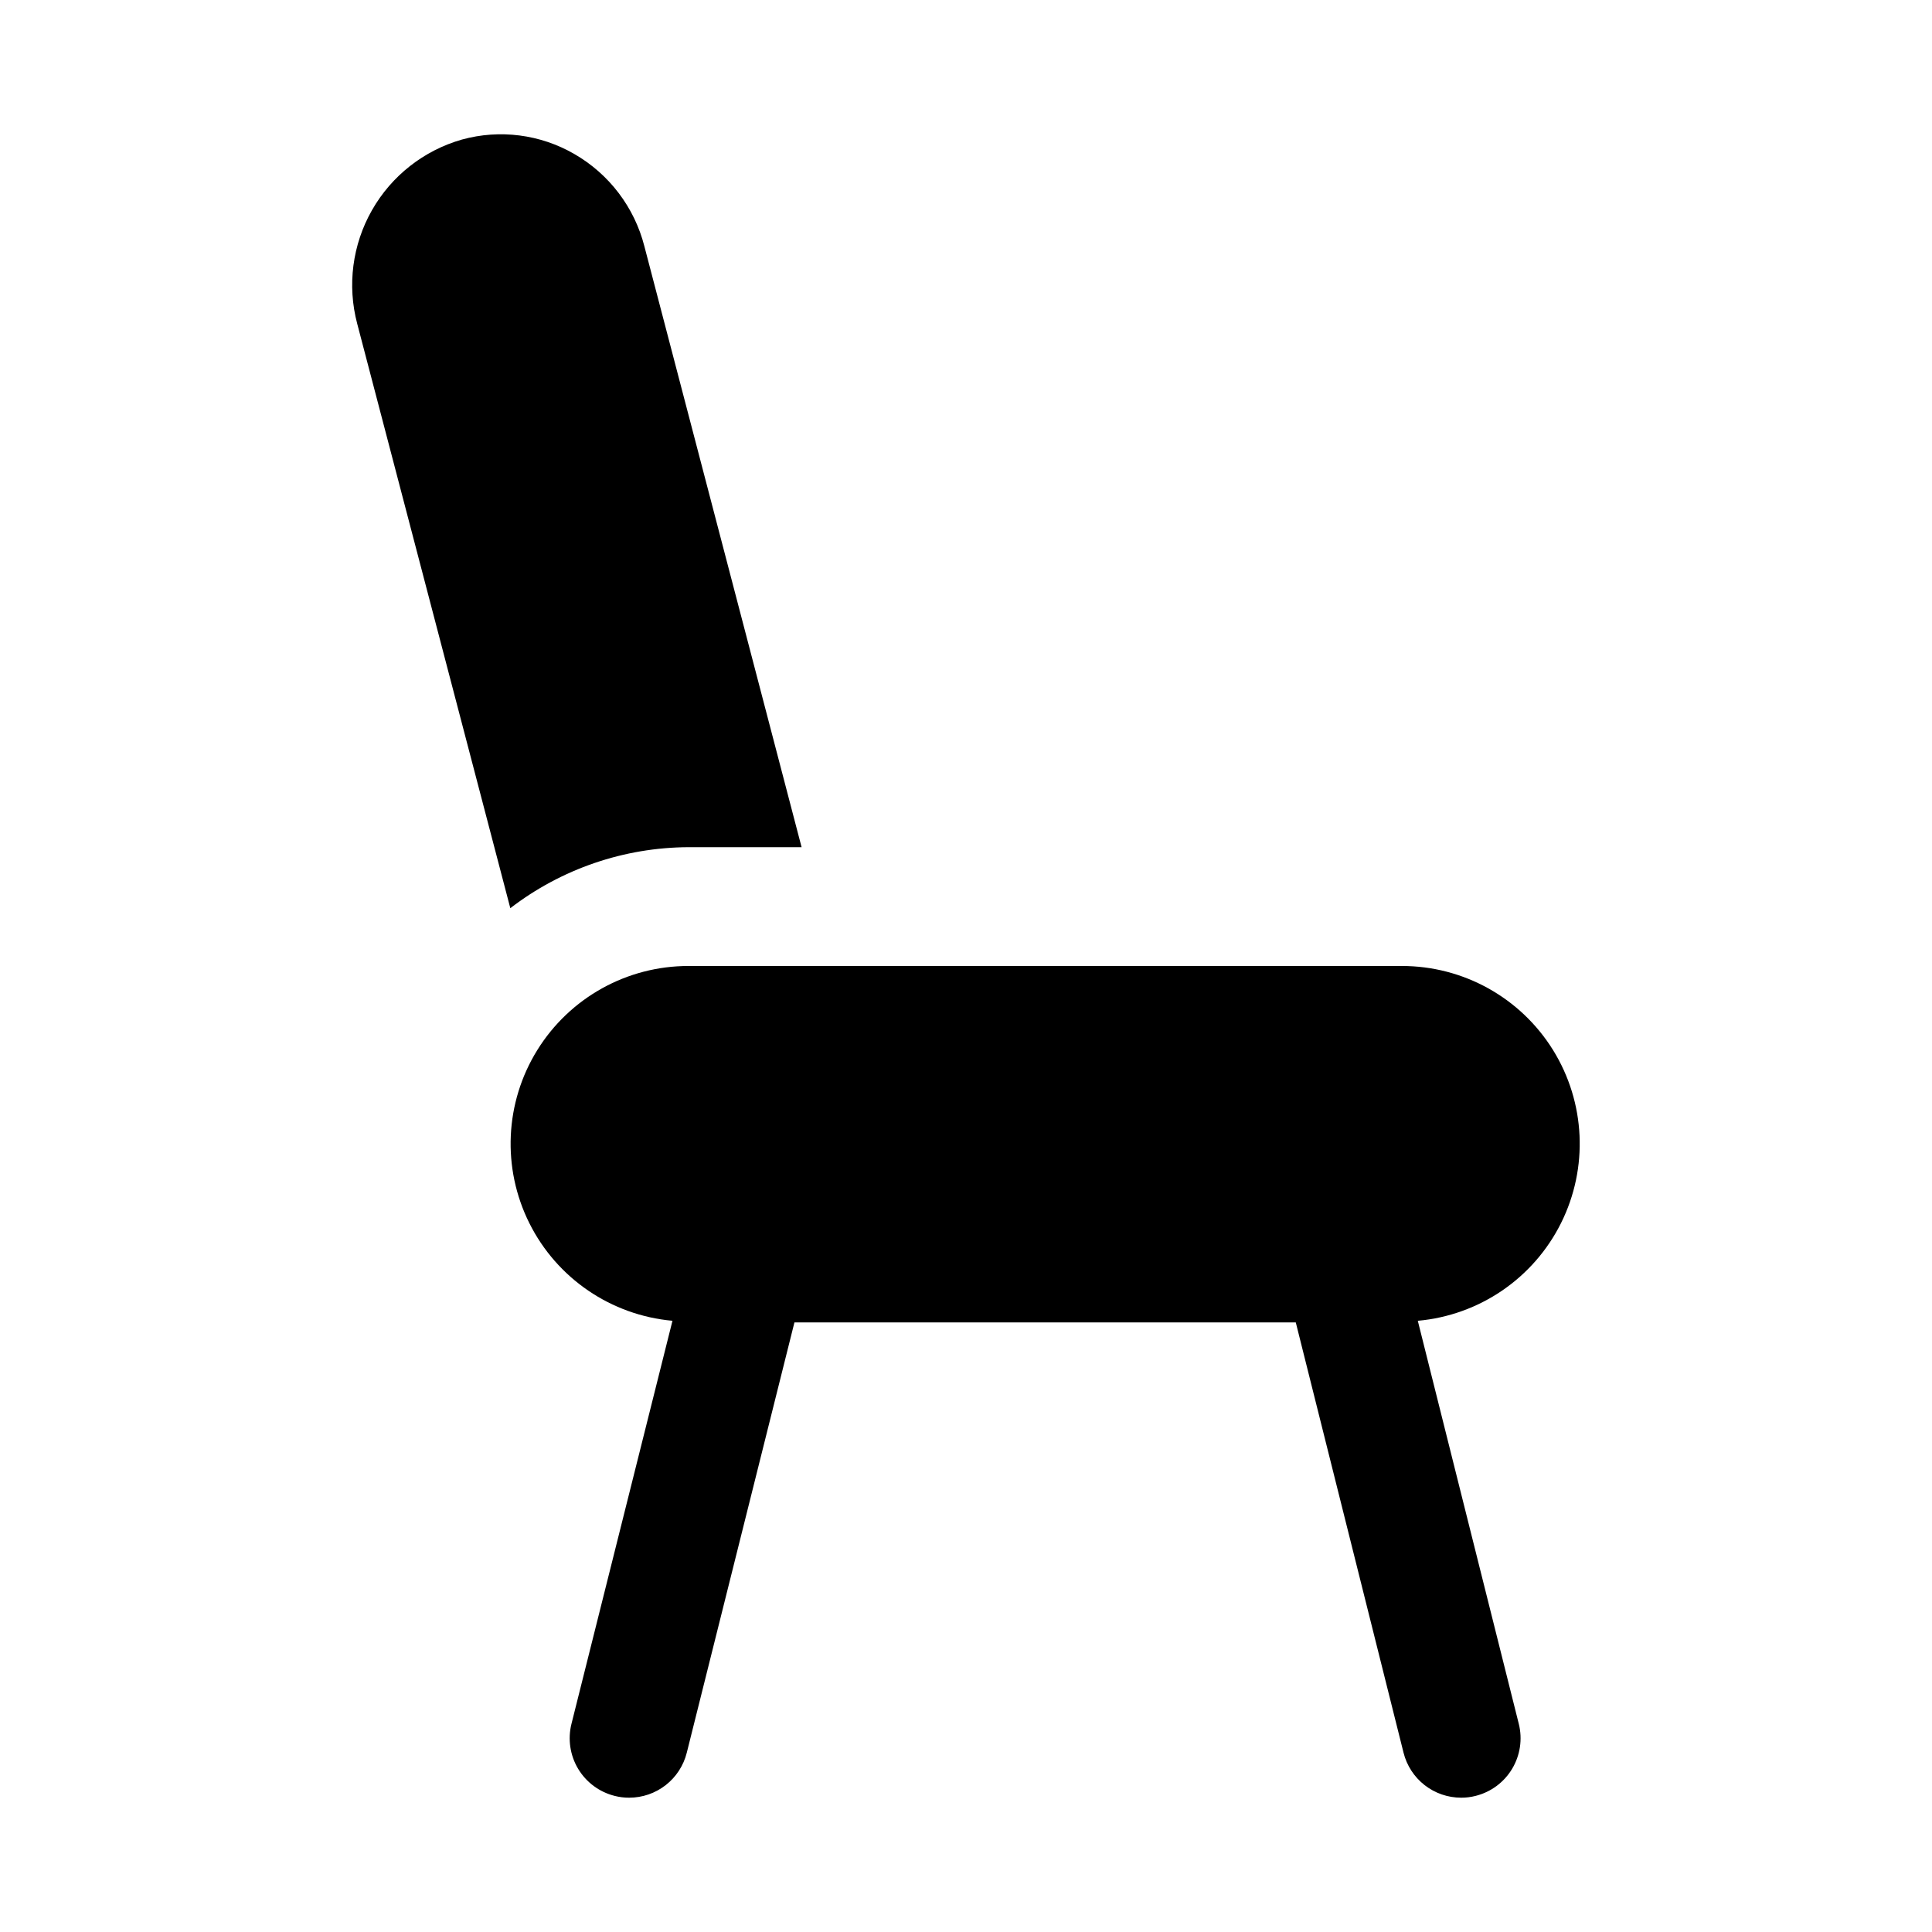
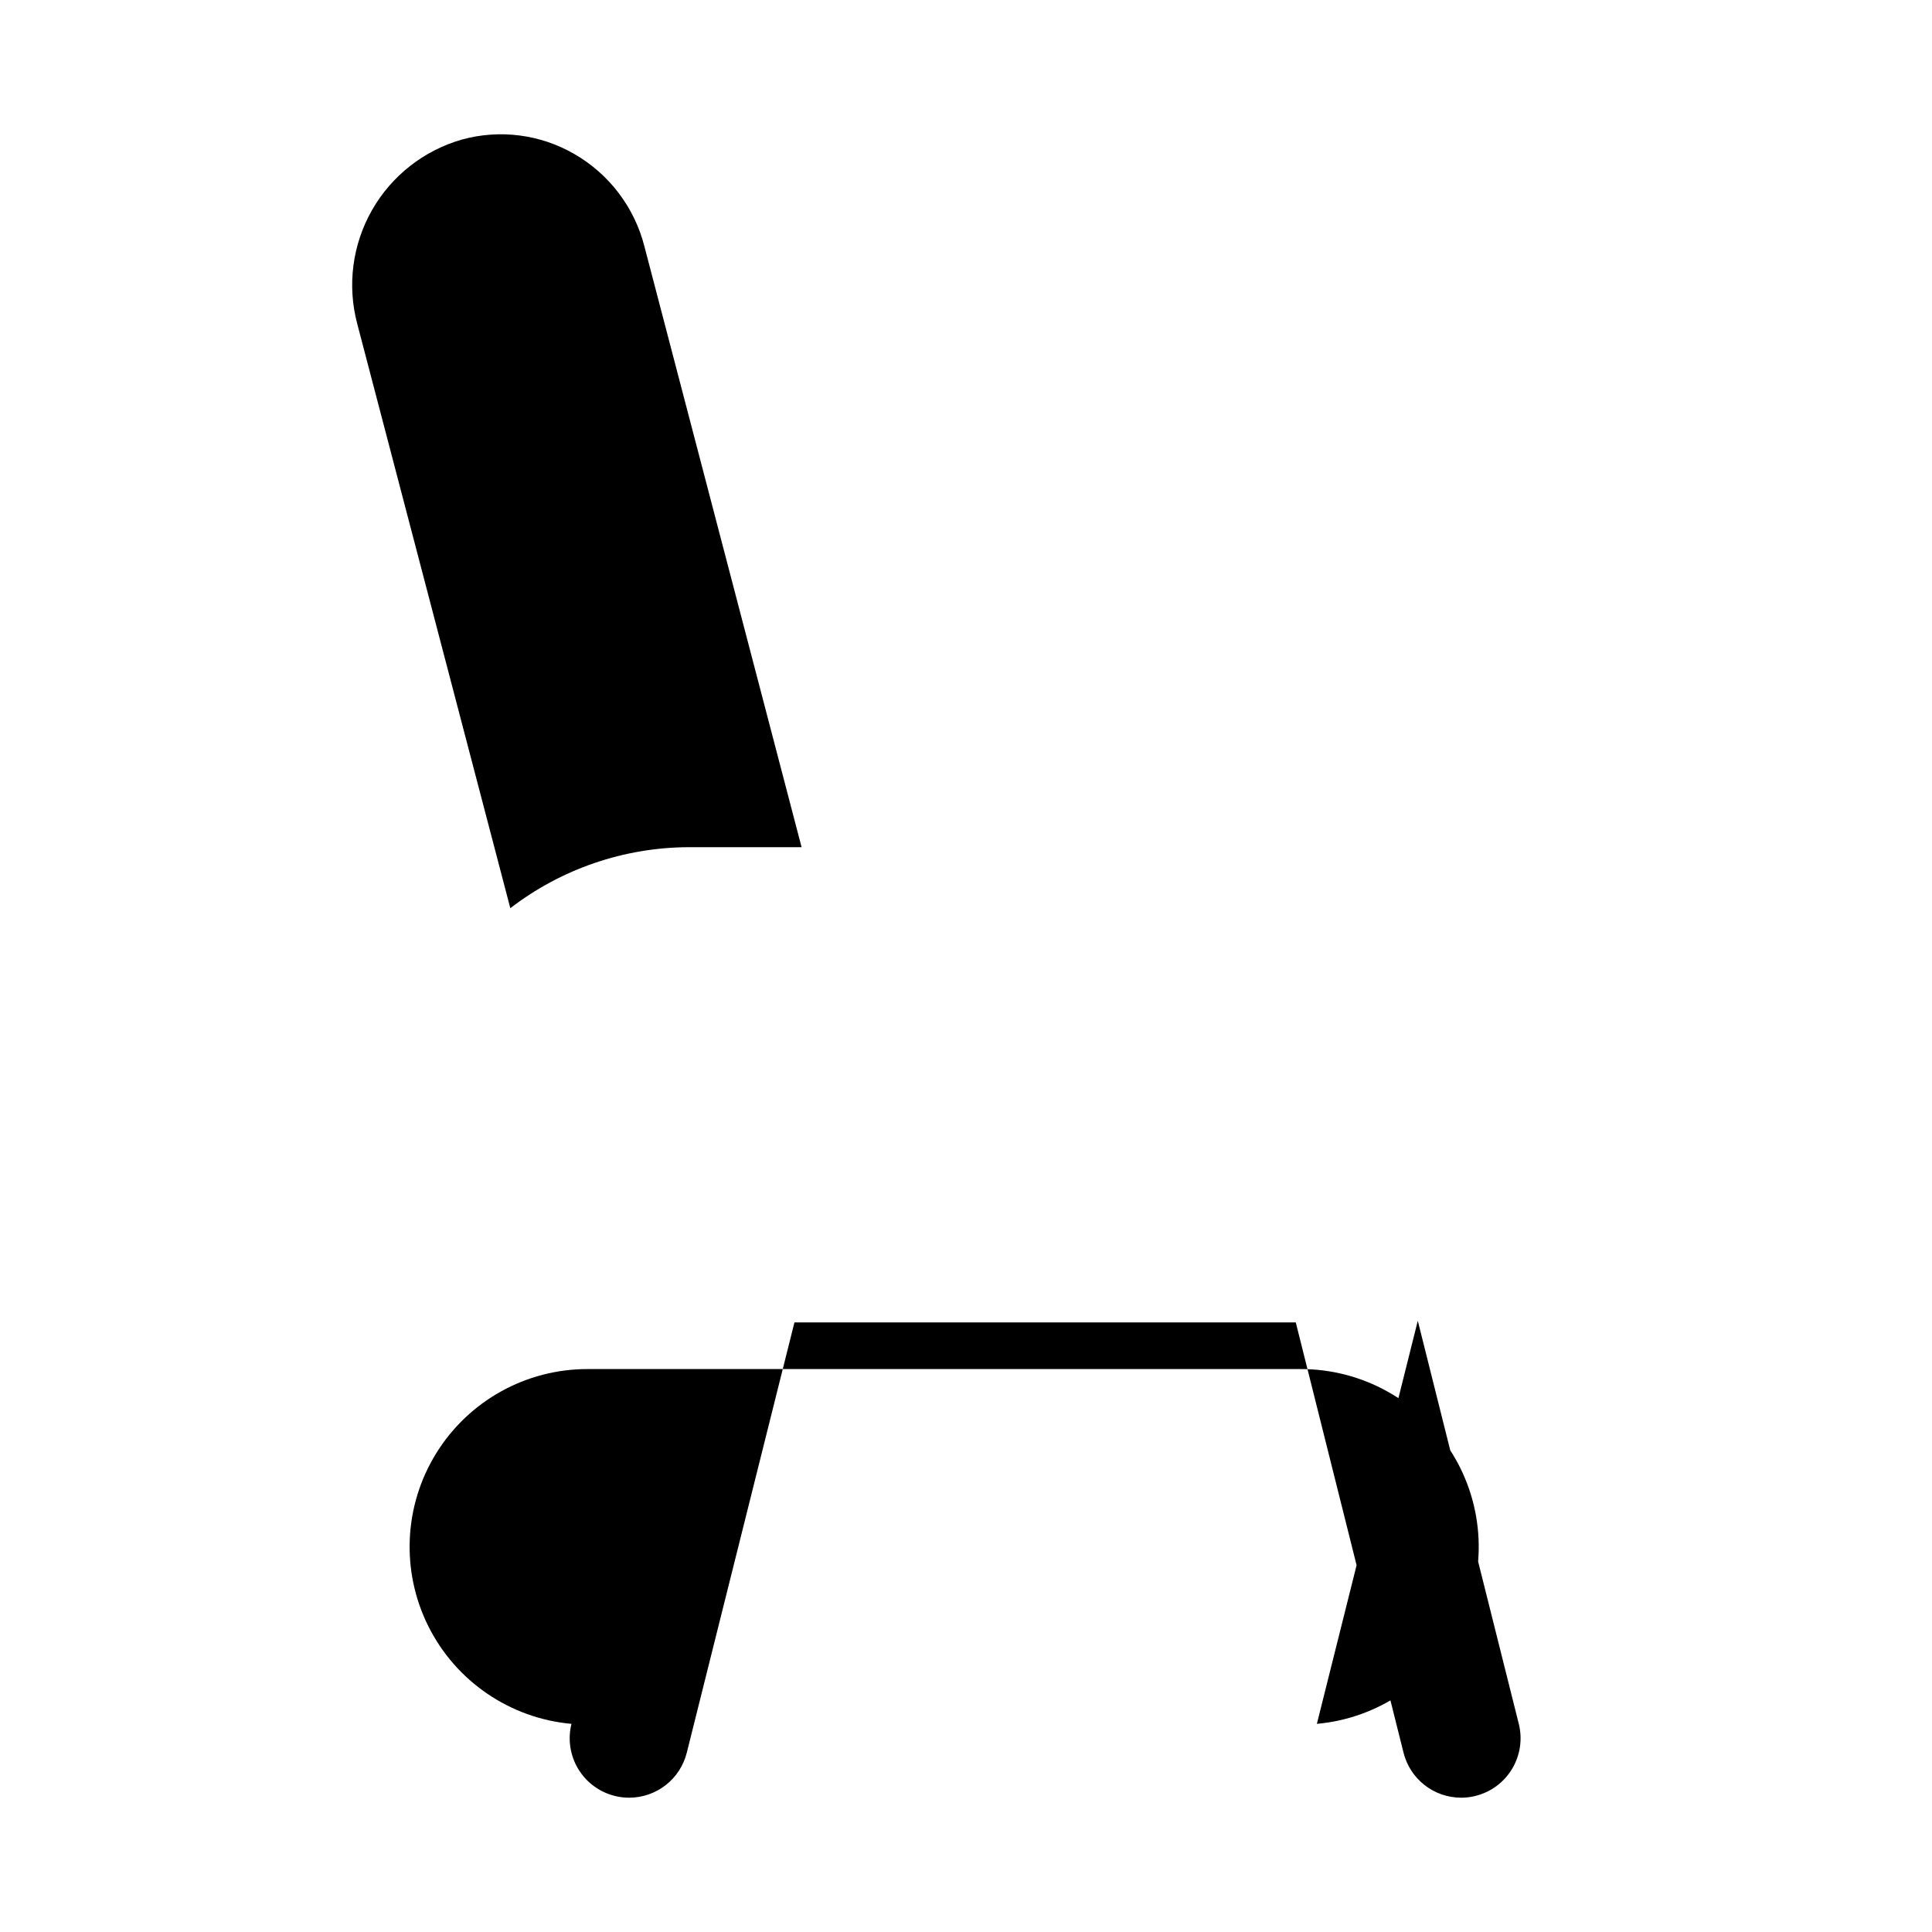
<svg xmlns="http://www.w3.org/2000/svg" fill="#000000" width="800px" height="800px" version="1.1" viewBox="144 144 512 512">
-   <path d="m519.73 494.02 26.766 106.82v-0.004c1.016 4.055 0.375 8.344-1.773 11.926-2.148 3.582-5.633 6.16-9.688 7.172-1.25 0.32-2.535 0.48-3.824 0.473-3.508-0.004-6.914-1.176-9.68-3.336-2.762-2.16-4.727-5.18-5.578-8.582l-28.559-114.04h-132.86l-28.531 114.04c-0.852 3.402-2.812 6.422-5.578 8.582s-6.168 3.332-9.676 3.336c-1.297 0.008-2.586-0.152-3.844-0.473-4.051-1.012-7.535-3.59-9.688-7.172-2.148-3.582-2.785-7.871-1.773-11.926l26.766-106.82v0.004c-16.273-1.465-30.625-11.25-37.926-25.867s-6.508-31.973 2.094-45.859c8.605-13.891 23.793-22.328 40.129-22.297h188.93c16.34-0.035 31.531 8.398 40.141 22.289 8.605 13.887 9.402 31.242 2.102 45.863-7.301 14.617-21.652 24.406-37.93 25.871zm-163.3-125.51-41.656-159.22c-2.633-10.332-9.336-19.164-18.578-24.48-9.016-5.215-19.75-6.594-29.789-3.824-10.094 2.883-18.652 9.609-23.84 18.734s-6.59 19.922-3.902 30.07l40.574 154.89c13.547-10.418 30.141-16.098 47.23-16.168z" />
+   <path d="m519.73 494.02 26.766 106.82v-0.004c1.016 4.055 0.375 8.344-1.773 11.926-2.148 3.582-5.633 6.16-9.688 7.172-1.25 0.32-2.535 0.48-3.824 0.473-3.508-0.004-6.914-1.176-9.68-3.336-2.762-2.16-4.727-5.18-5.578-8.582l-28.559-114.04h-132.86l-28.531 114.04c-0.852 3.402-2.812 6.422-5.578 8.582s-6.168 3.332-9.676 3.336c-1.297 0.008-2.586-0.152-3.844-0.473-4.051-1.012-7.535-3.59-9.688-7.172-2.148-3.582-2.785-7.871-1.773-11.926v0.004c-16.273-1.465-30.625-11.25-37.926-25.867s-6.508-31.973 2.094-45.859c8.605-13.891 23.793-22.328 40.129-22.297h188.93c16.34-0.035 31.531 8.398 40.141 22.289 8.605 13.887 9.402 31.242 2.102 45.863-7.301 14.617-21.652 24.406-37.93 25.871zm-163.3-125.51-41.656-159.22c-2.633-10.332-9.336-19.164-18.578-24.48-9.016-5.215-19.75-6.594-29.789-3.824-10.094 2.883-18.652 9.609-23.84 18.734s-6.59 19.922-3.902 30.07l40.574 154.89c13.547-10.418 30.141-16.098 47.23-16.168z" />
</svg>